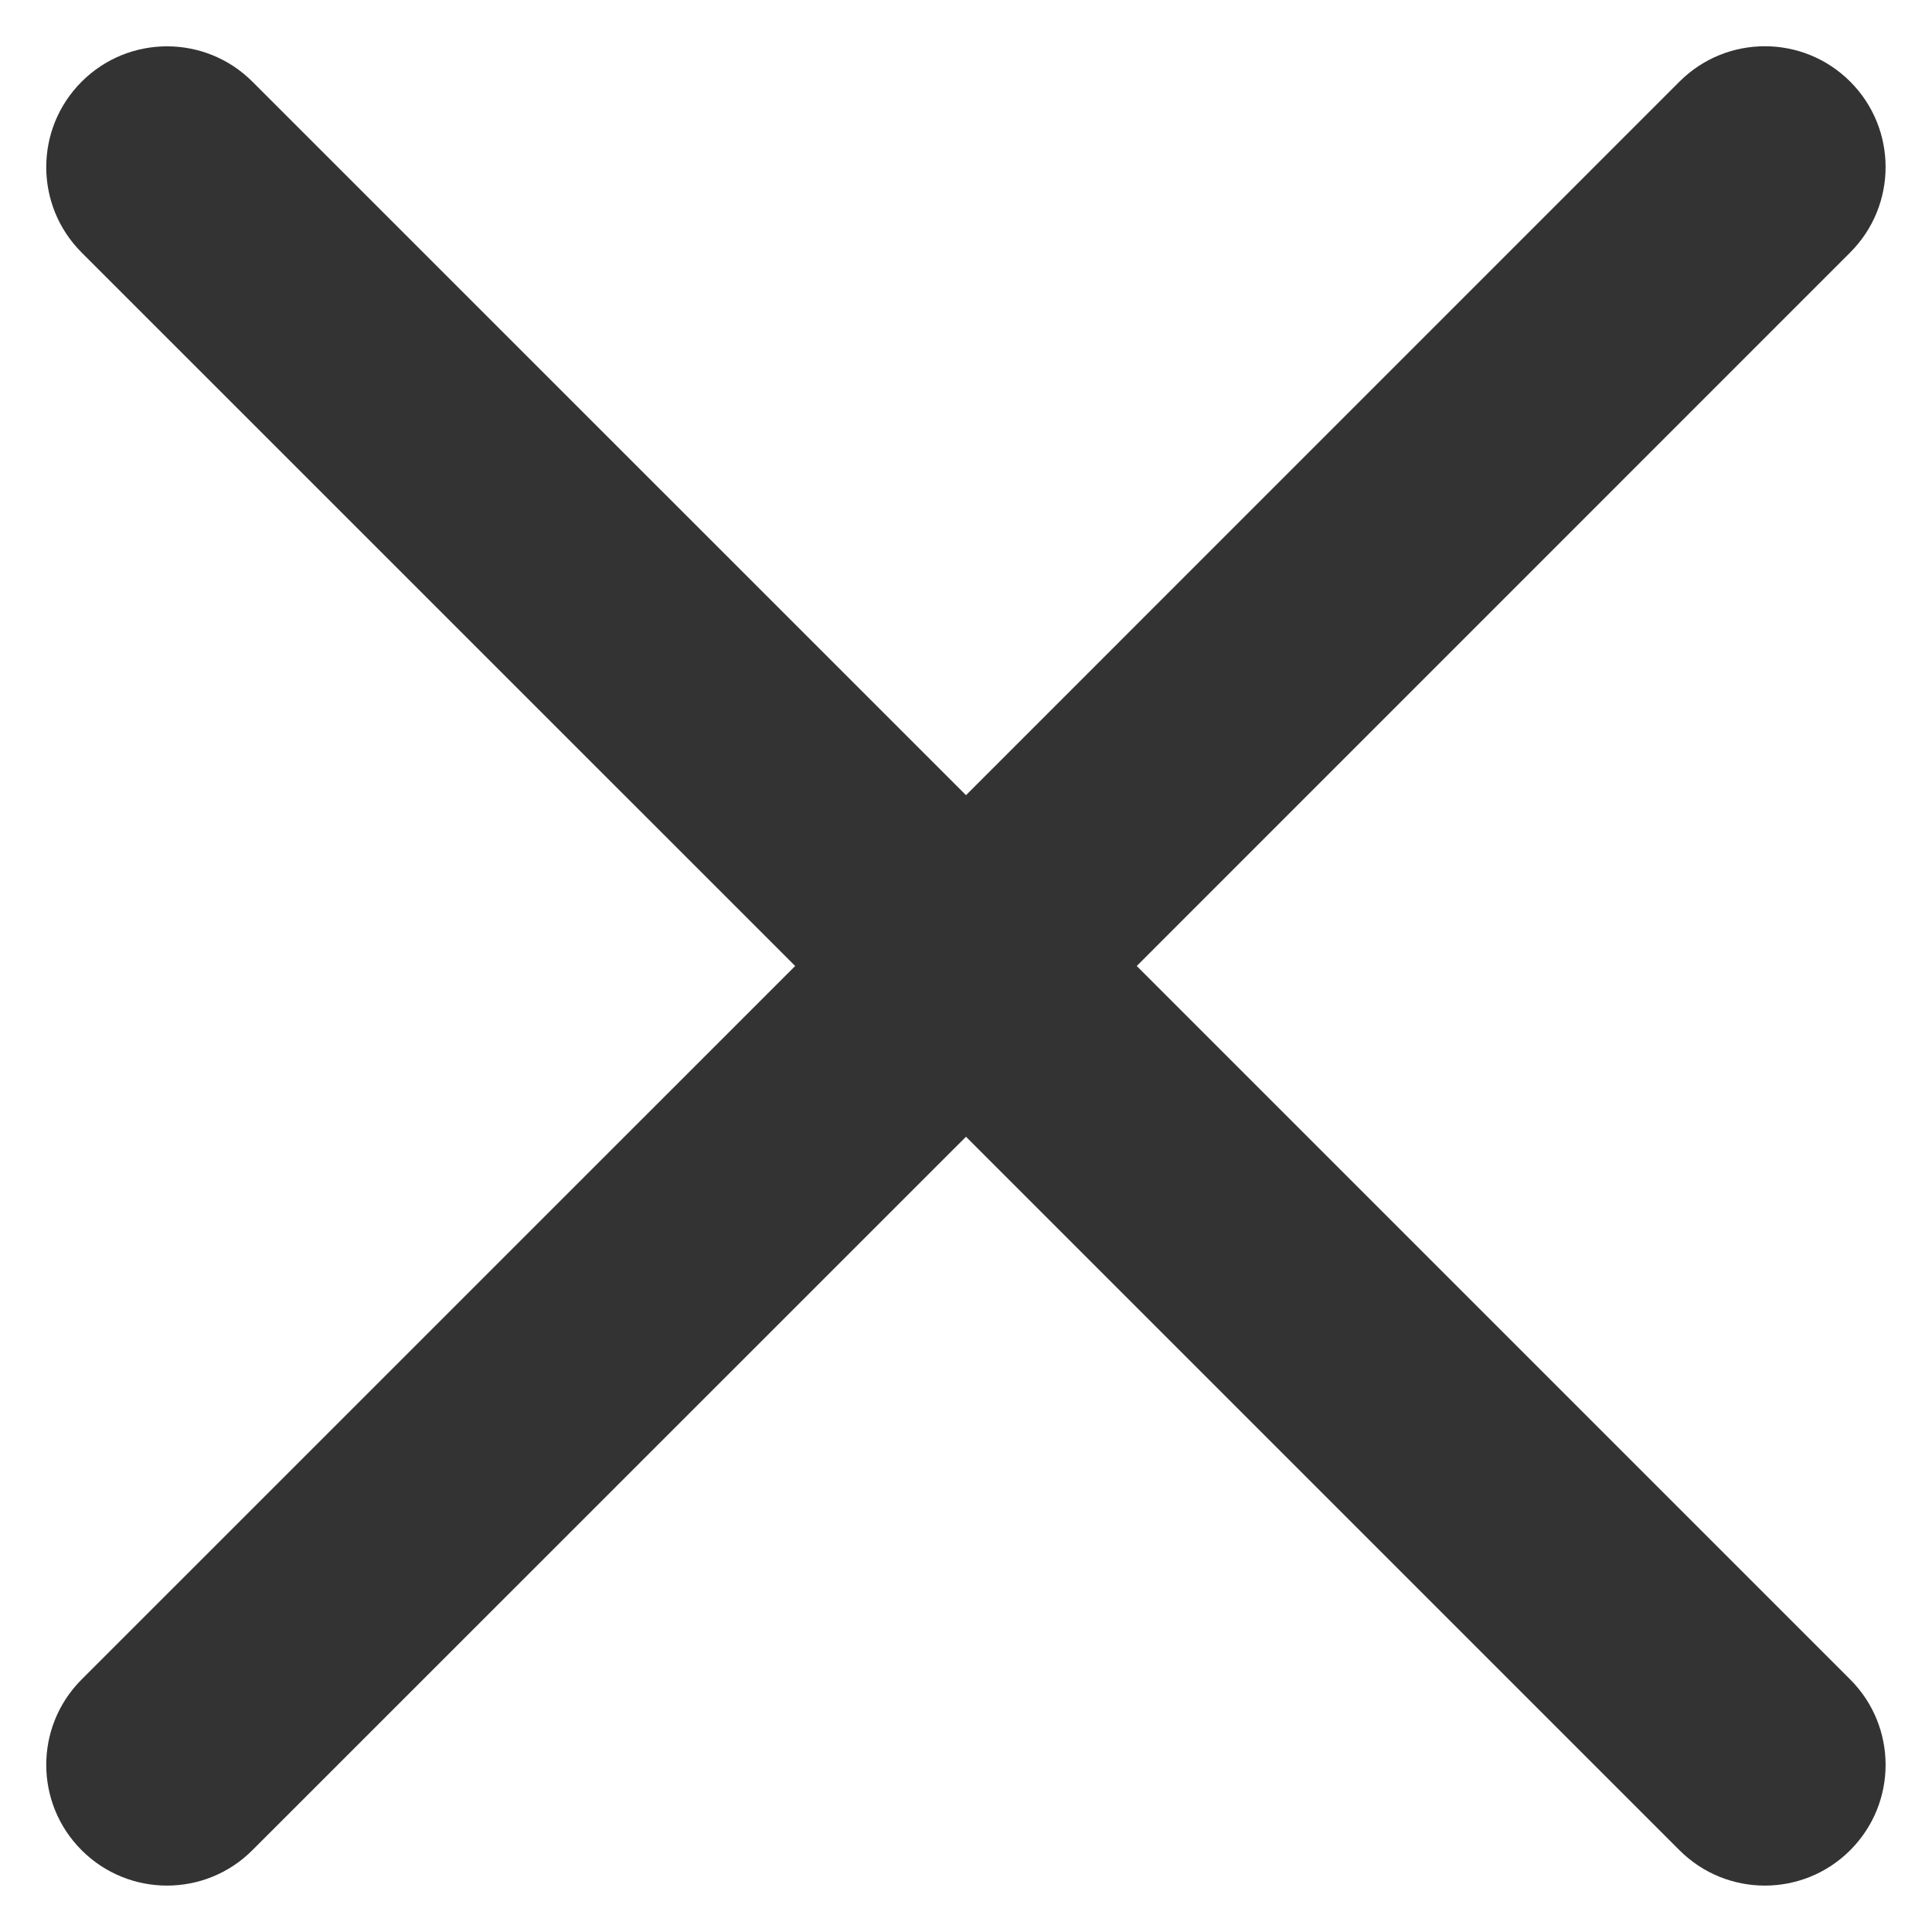
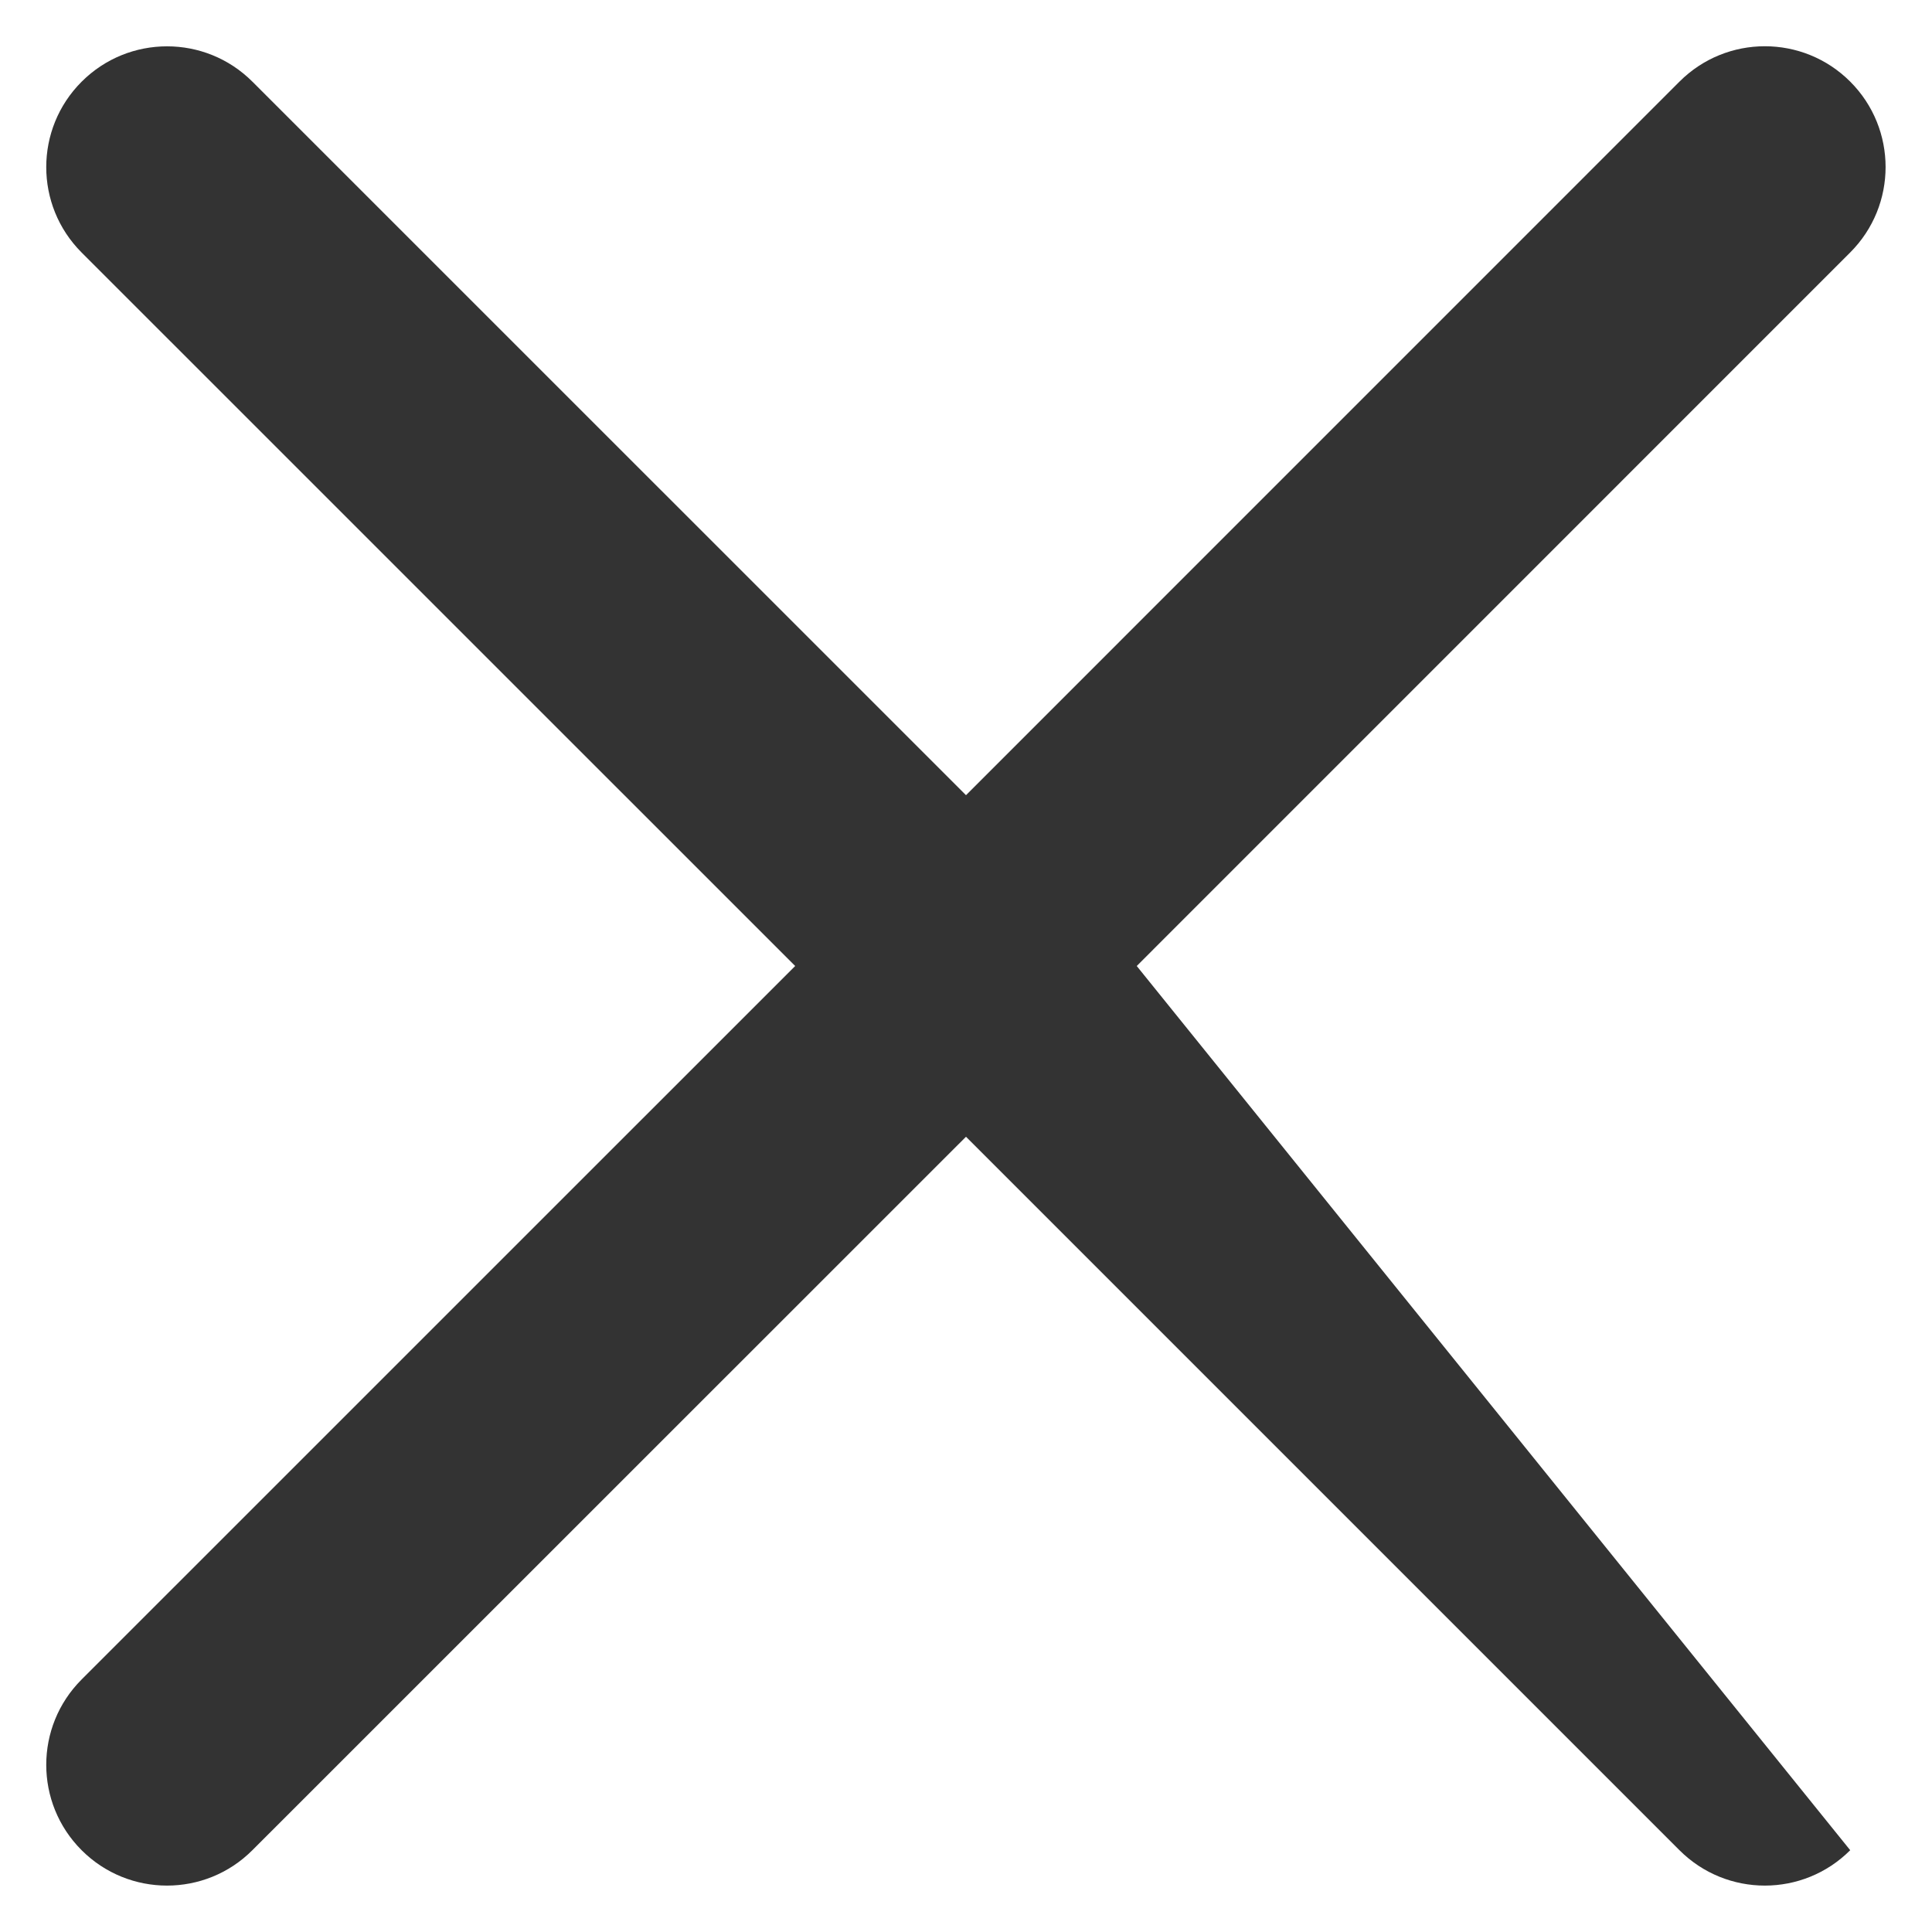
<svg xmlns="http://www.w3.org/2000/svg" version="1.1" id="Ebene_1" x="0px" y="0px" width="24px" height="24px" viewBox="0 0 24 24" enable-background="new 0 0 24 24" xml:space="preserve">
-   <path fill="#333333" d="M14.121,12l8.863-8.864c0.586-0.586,0.586-1.536,0-2.122s-1.535-0.586-2.121,0L12,9.878L3.136,1.015  c-0.586-0.586-1.536-0.586-2.122,0s-0.586,1.536,0,2.122L9.878,12l-8.864,8.863c-0.586,0.586-0.586,1.535,0,2.121  s1.536,0.586,2.121,0L12,14.121l8.863,8.863c0.586,0.586,1.535,0.586,2.121,0s0.586-1.535,0-2.121L14.121,12z" />
+   <path fill="#333333" d="M14.121,12l8.863-8.864c0.586-0.586,0.586-1.536,0-2.122s-1.535-0.586-2.121,0L12,9.878L3.136,1.015  c-0.586-0.586-1.536-0.586-2.122,0s-0.586,1.536,0,2.122L9.878,12l-8.864,8.863c-0.586,0.586-0.586,1.535,0,2.121  s1.536,0.586,2.121,0L12,14.121l8.863,8.863c0.586,0.586,1.535,0.586,2.121,0L14.121,12z" />
</svg>